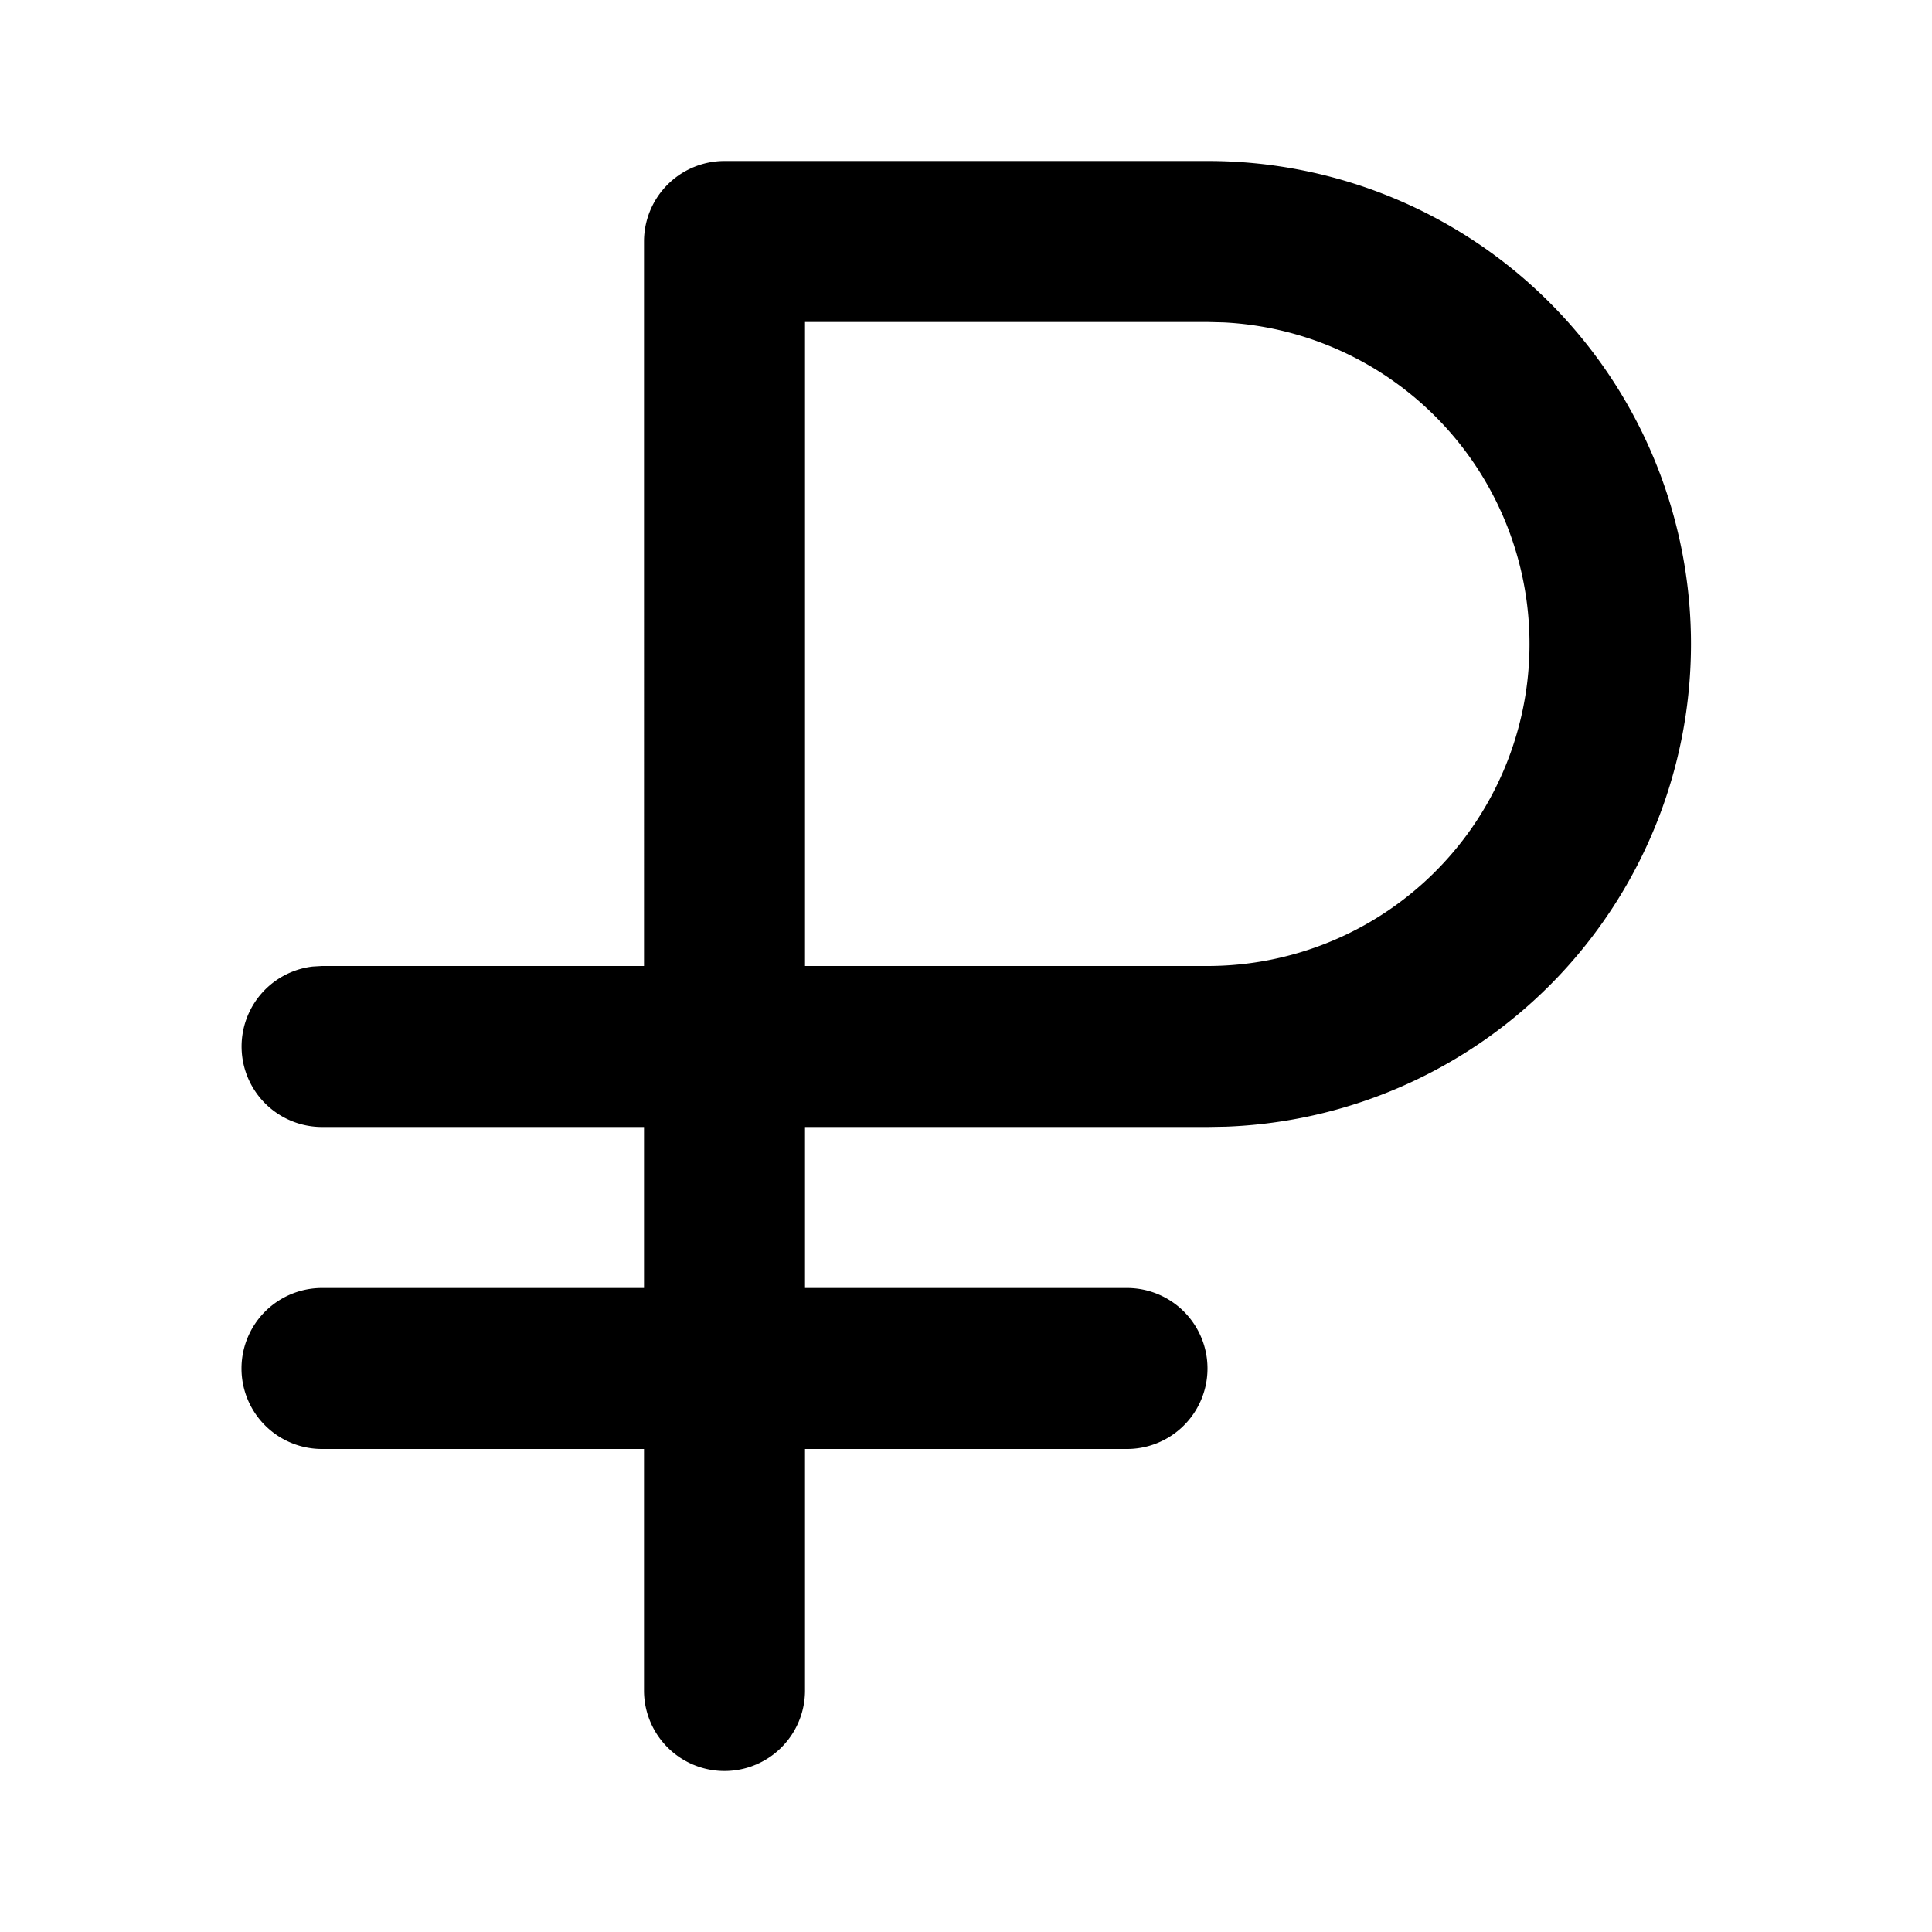
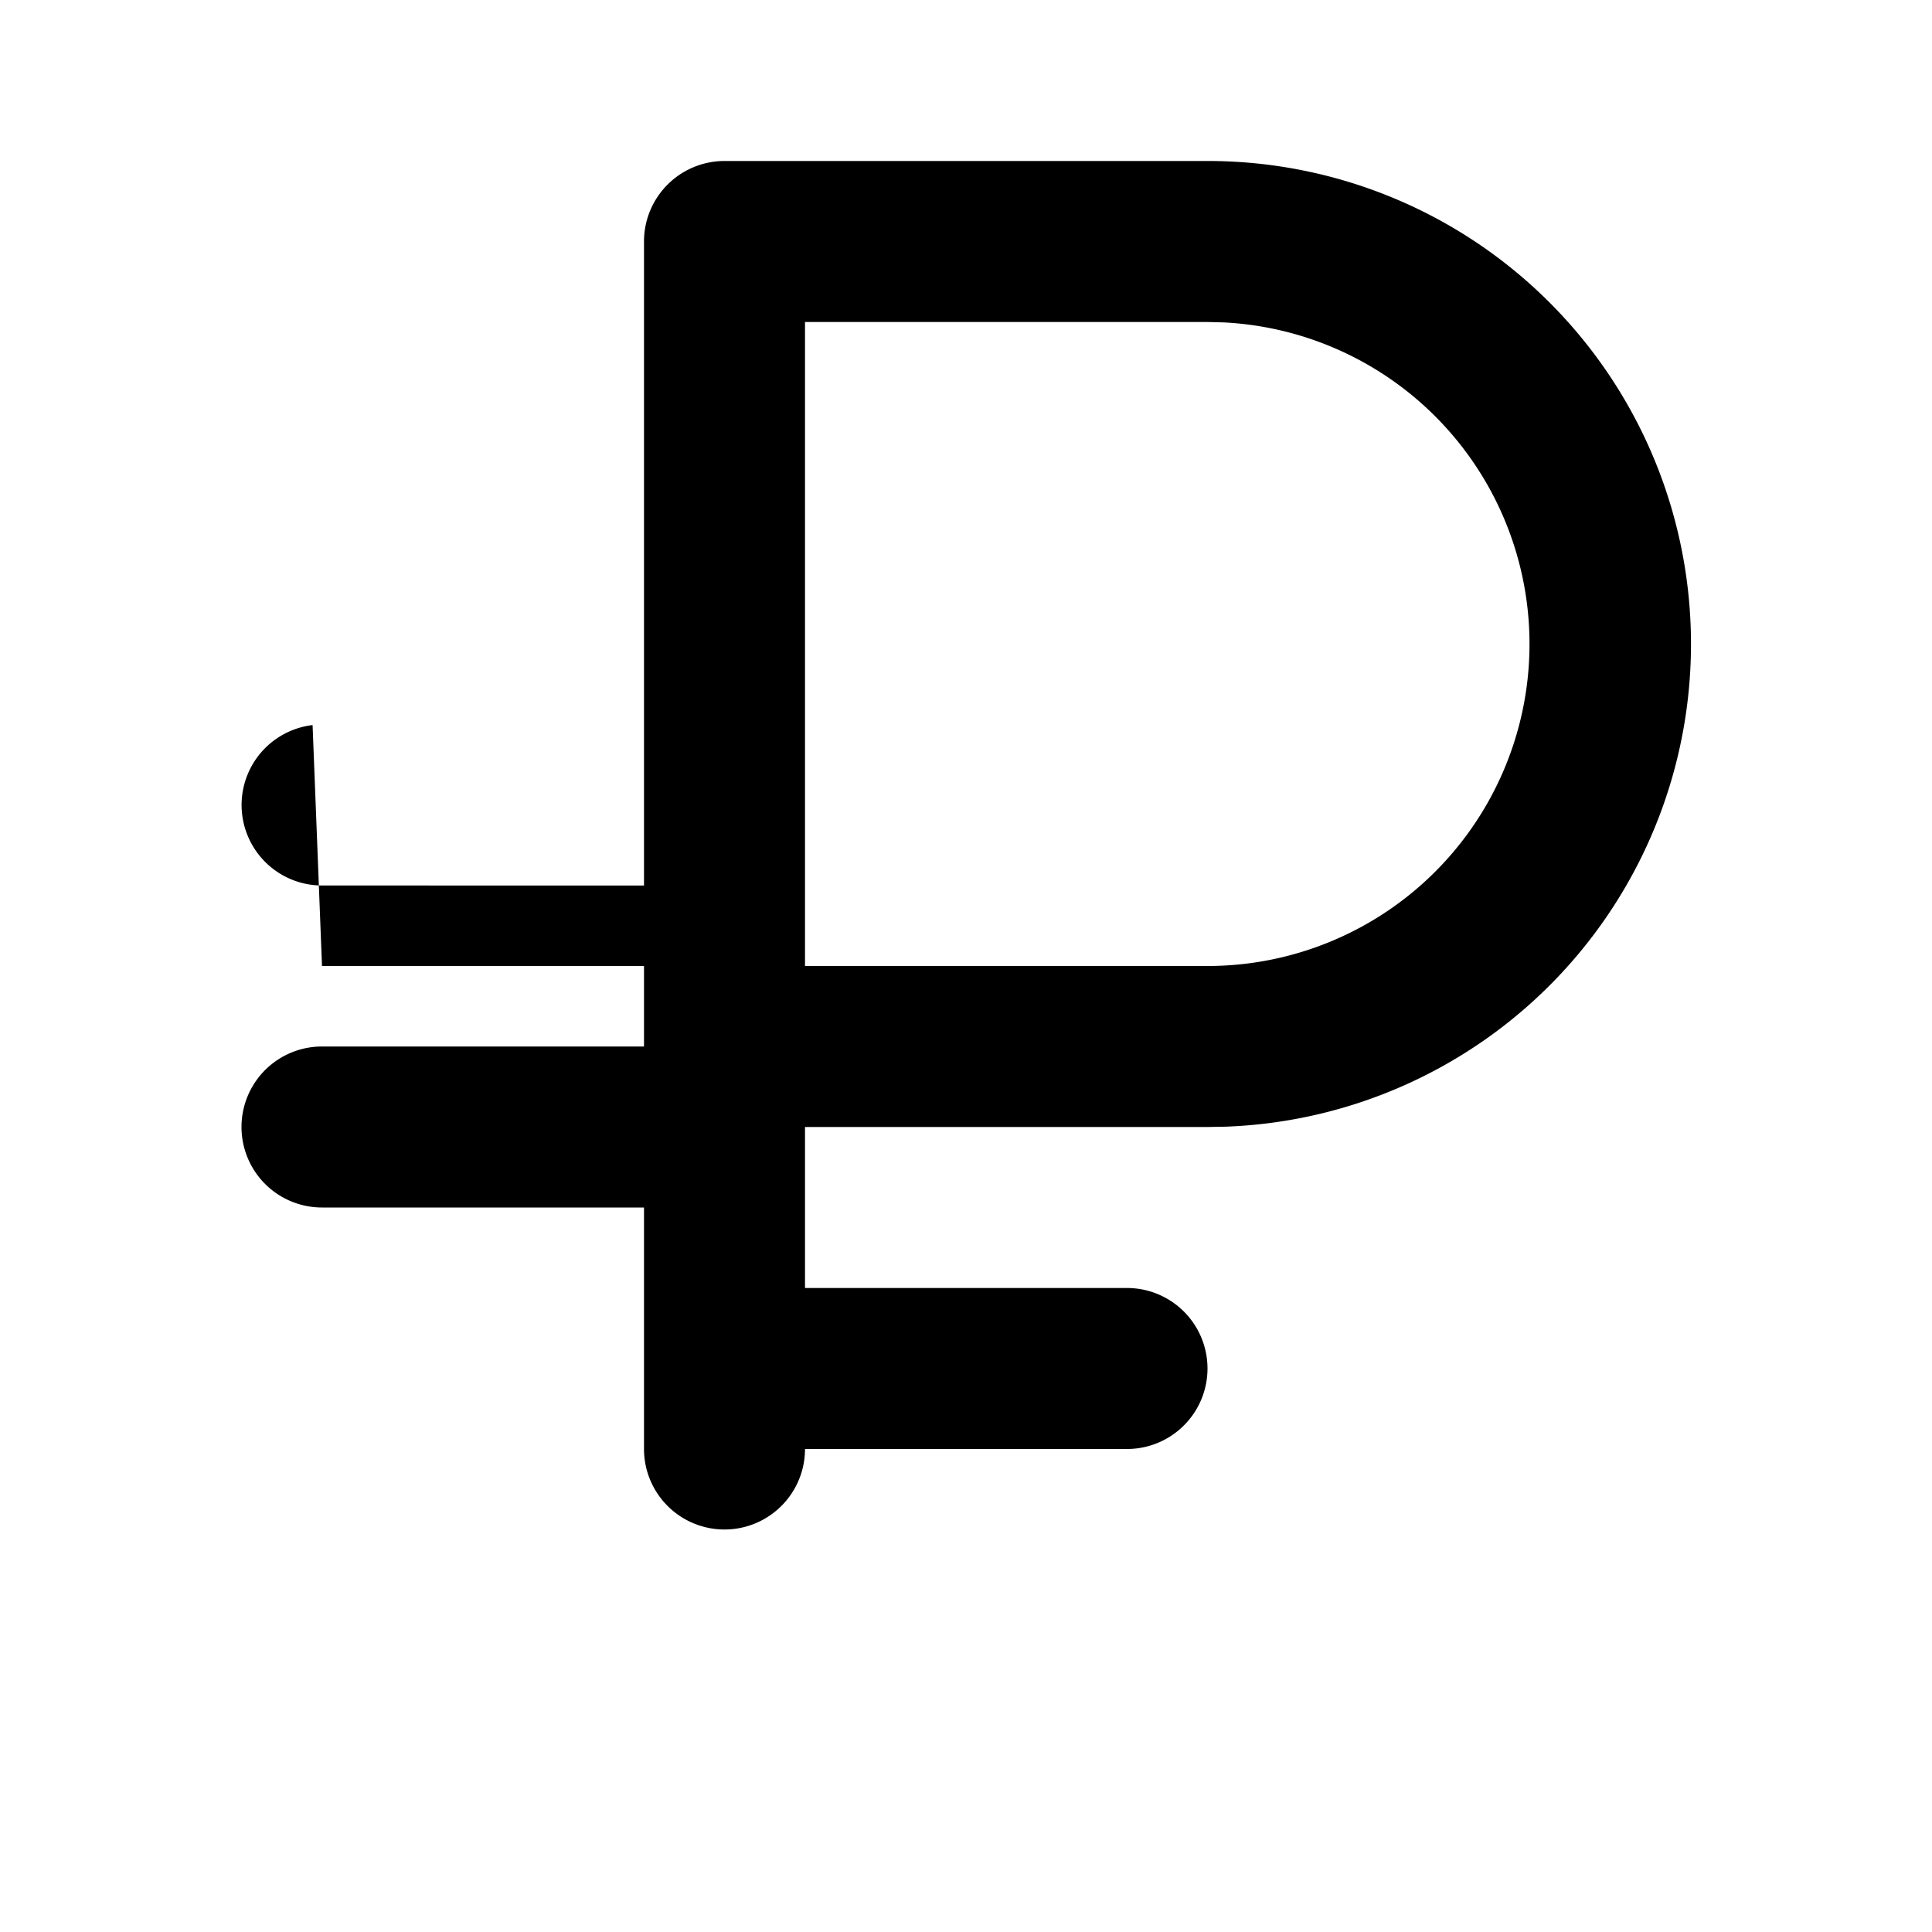
<svg xmlns="http://www.w3.org/2000/svg" width="24" height="24" viewBox="0 0 24 24" fill="currentColor">
-   <path fill-rule="evenodd" clip-rule="evenodd" d="M15 2a6 6 0 01.225 11.996L15 14h-5v2h4a1 1 0 110 2h-4v3a1 1 0 11-2 0v-3H4a1 1 0 110-2h4v-2H4a1 1 0 01-.117-1.993L4 12h4V3a1 1 0 011-1h6zm0 2h-5v8h5a4 4 0 00.2-7.995L15 4z" />
+   <path fill-rule="evenodd" clip-rule="evenodd" d="M15 2a6 6 0 01.225 11.996L15 14h-5v2h4a1 1 0 110 2h-4a1 1 0 11-2 0v-3H4a1 1 0 110-2h4v-2H4a1 1 0 01-.117-1.993L4 12h4V3a1 1 0 011-1h6zm0 2h-5v8h5a4 4 0 00.2-7.995L15 4z" />
</svg>